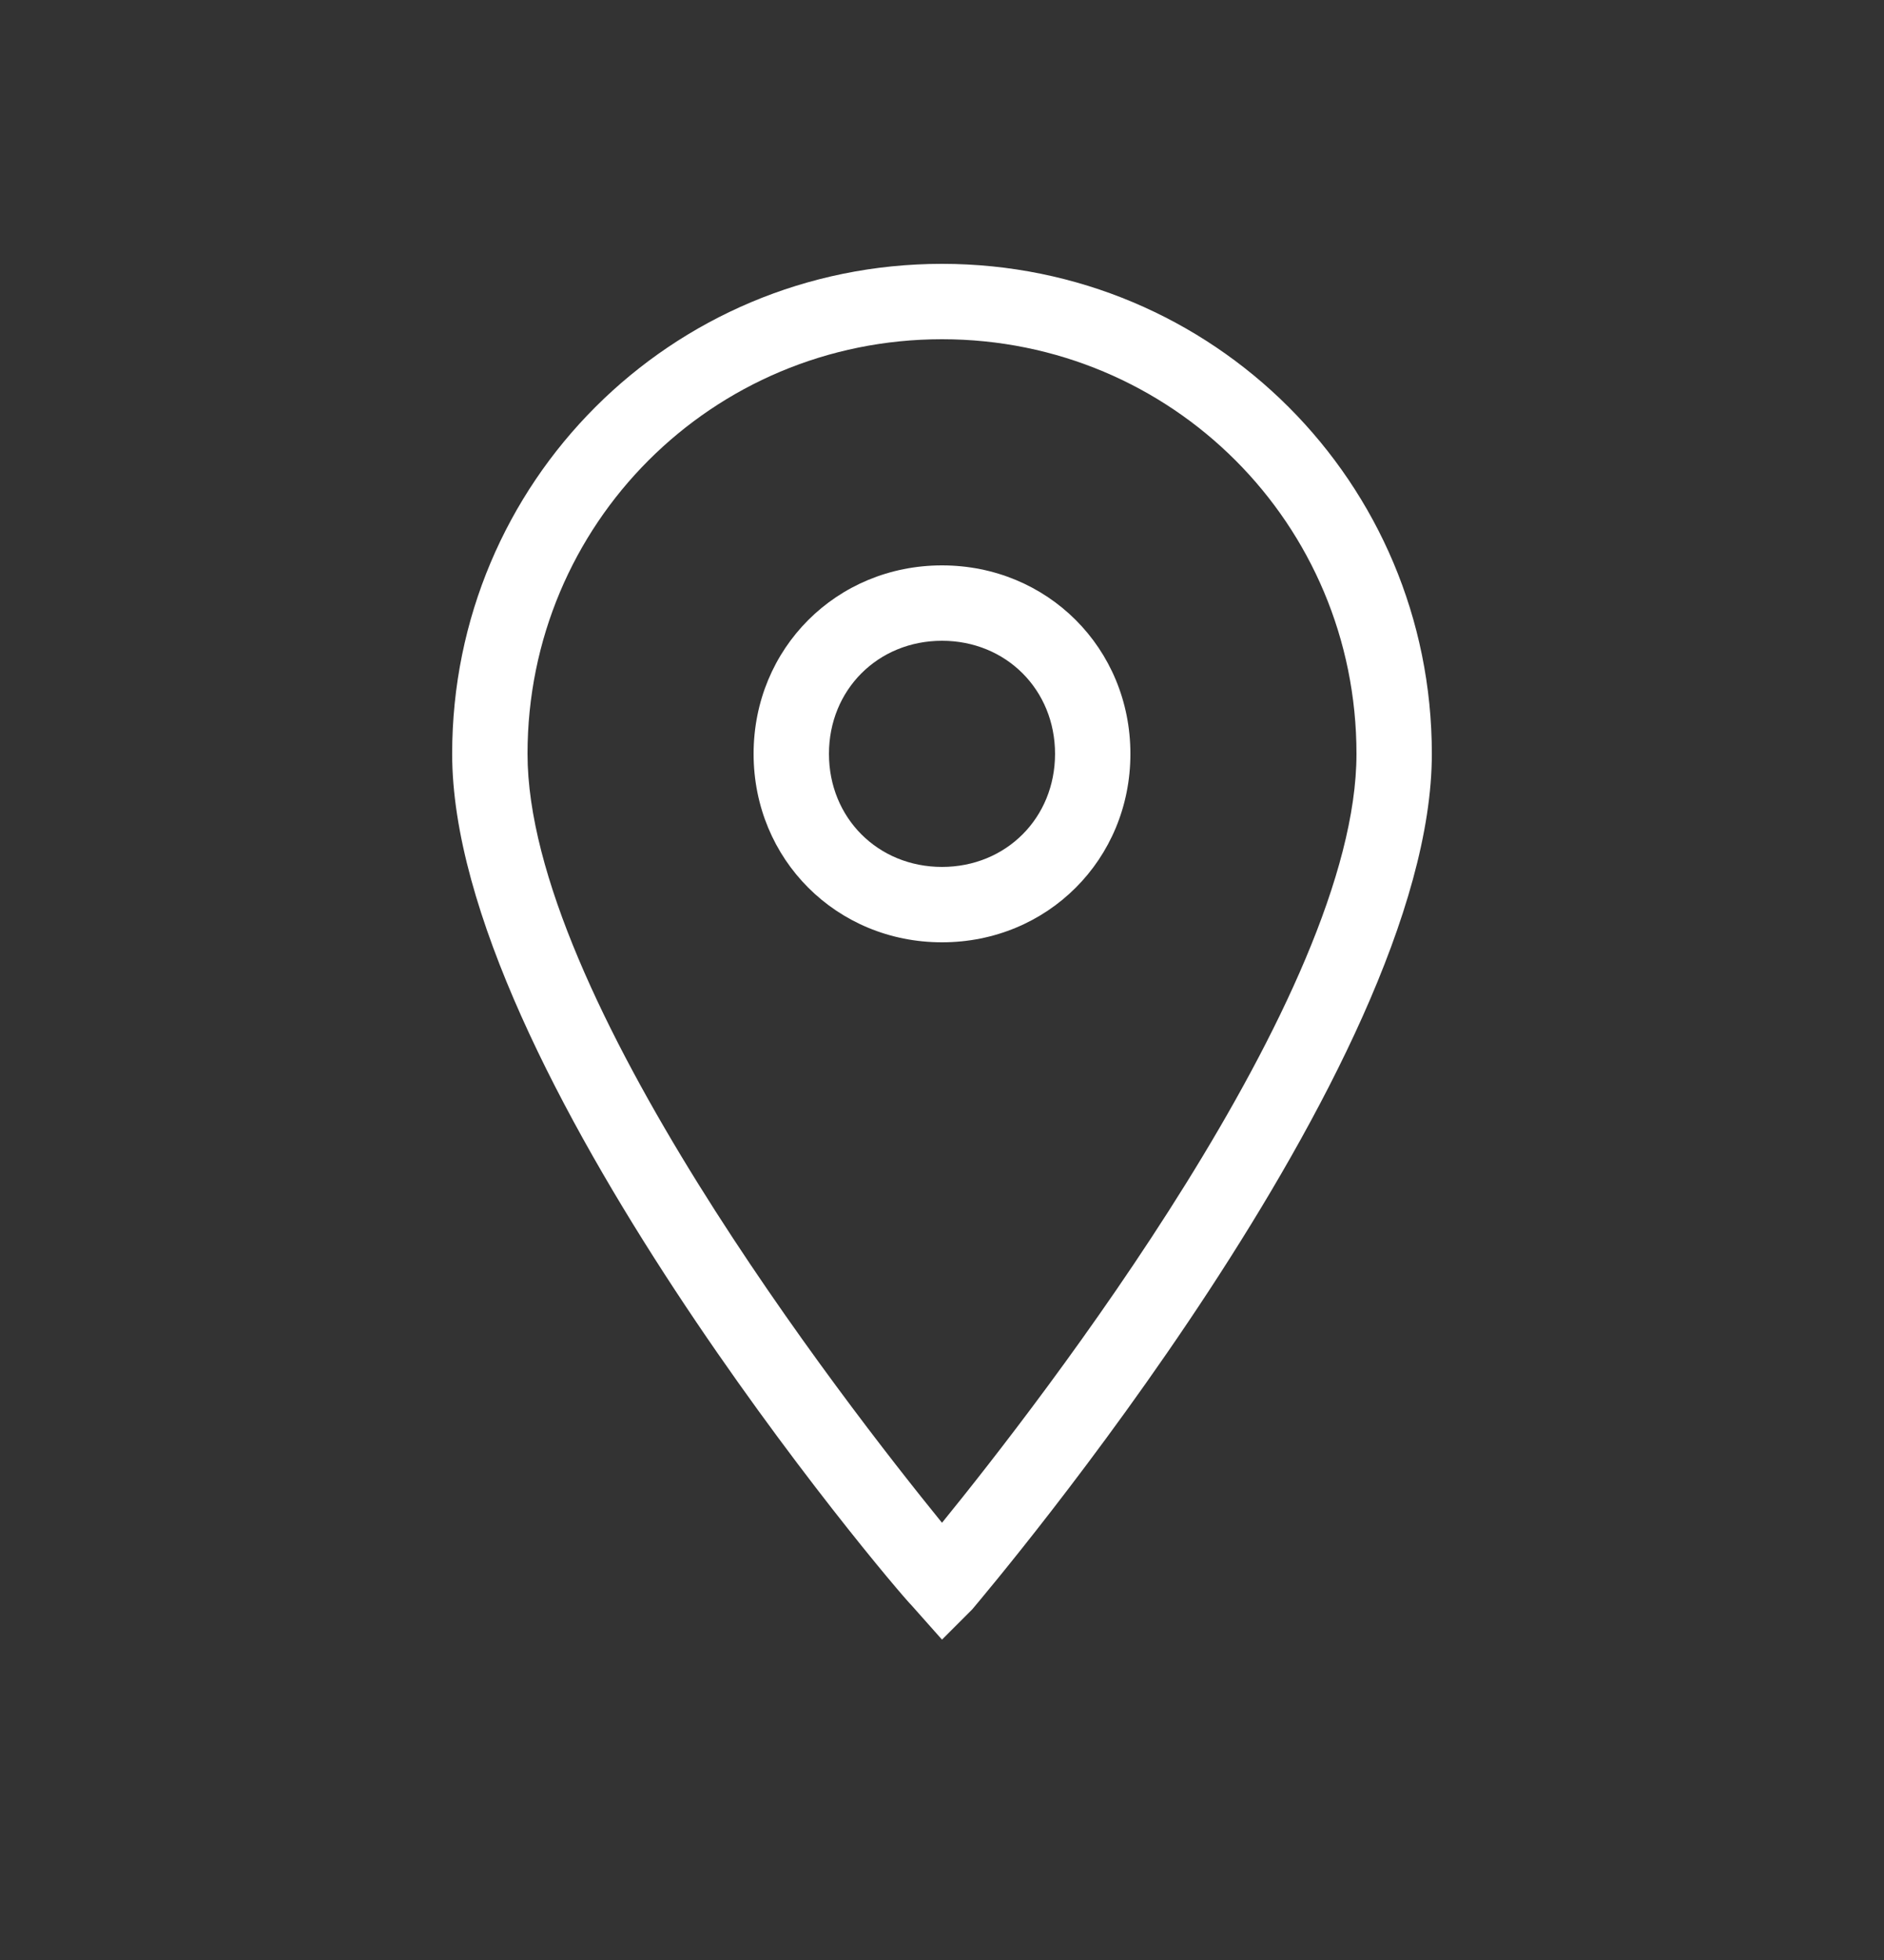
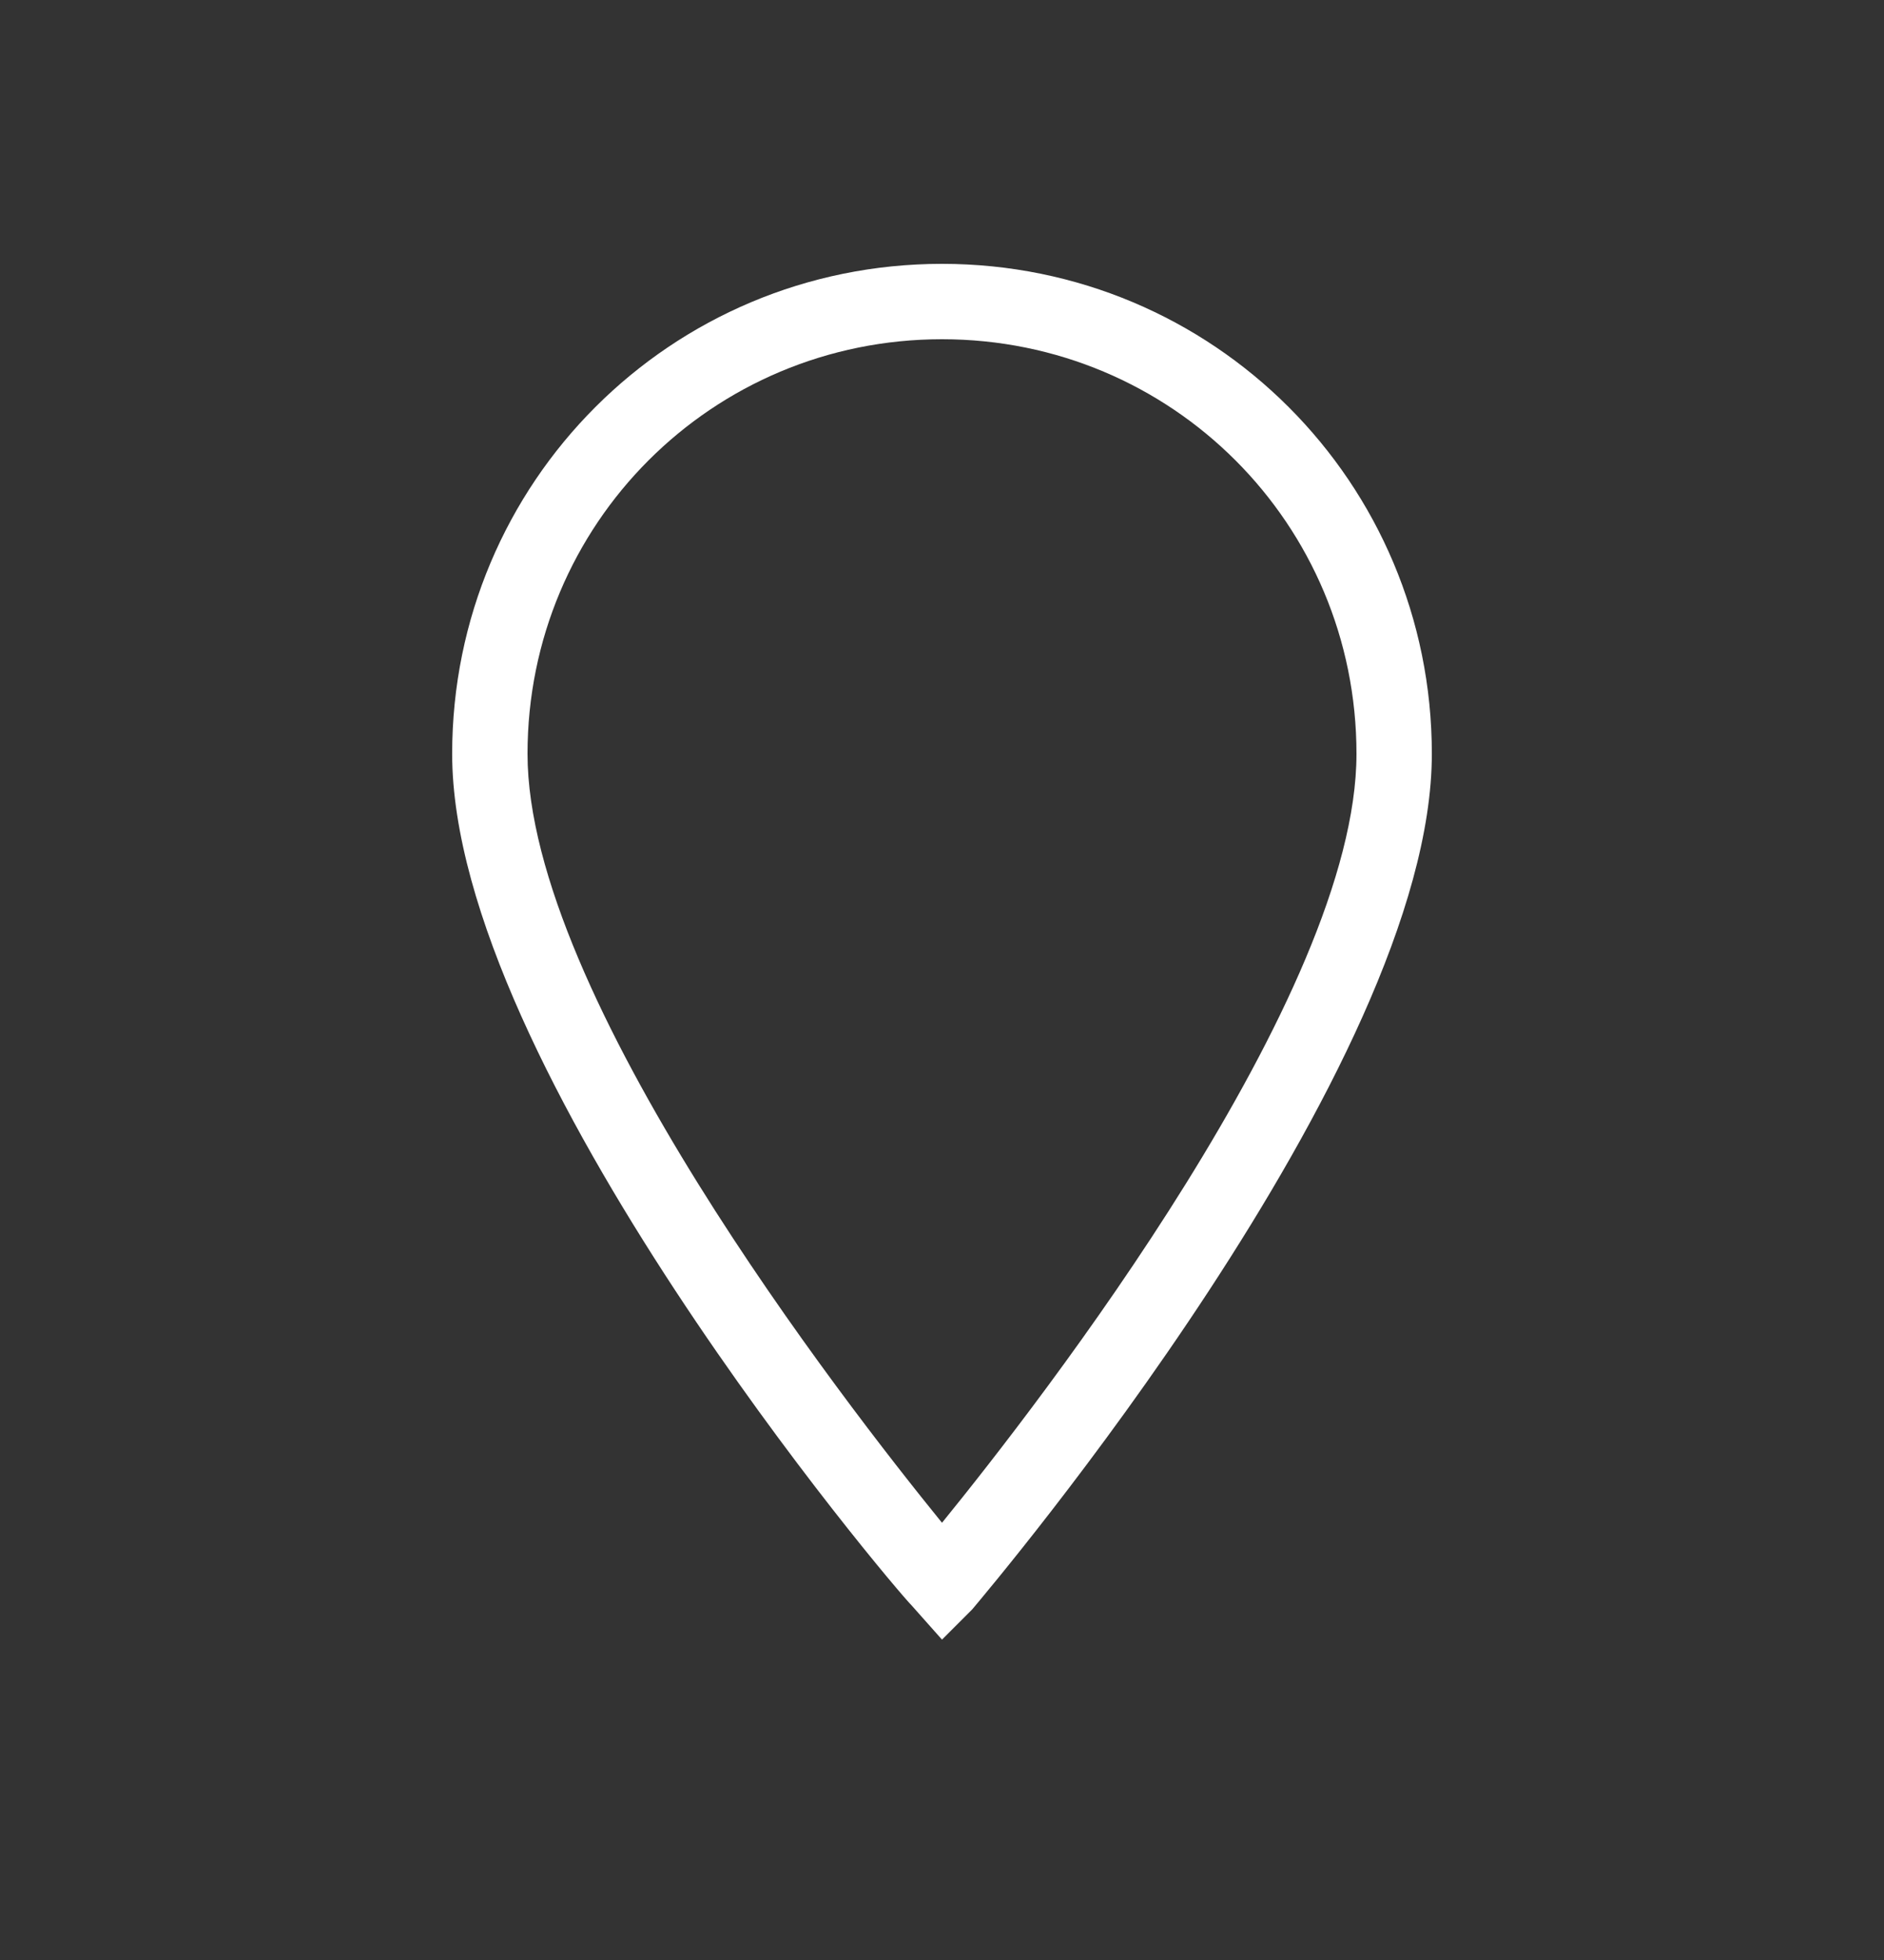
<svg xmlns="http://www.w3.org/2000/svg" width="25" height="26" viewBox="0 0 25 26" fill="none">
  <rect x="0" y="0" width="25" height="26" fill="#333333" stroke="none" />
  <path d="M12.5 21.75L12.1 21.3C11.85 21.05 6 14.15 6 10C6 6.4 8.9 3.5 12.5 3.5C16.1 3.5 19 6.4 19 10C19 14.15 13.15 21.05 12.9 21.35L12.5 21.75ZM12.5 4.5C9.45 4.5 7 6.95 7 10C7 13.2 11.2 18.6 12.5 20.2C13.8 18.6 18 13.2 18 10C18 6.95 15.55 4.5 12.5 4.5Z" fill="white" />
-   <path d="M12.5 12.5C11.1 12.5 10 11.4 10 10C10 8.6 11.1 7.5 12.5 7.5C13.9 7.5 15 8.6 15 10C15 11.4 13.9 12.5 12.5 12.5ZM12.5 8.5C11.65 8.5 11 9.15 11 10C11 10.85 11.65 11.5 12.5 11.5C13.35 11.5 14 10.85 14 10C14 9.15 13.35 8.5 12.5 8.5Z" fill="white" />
</svg>